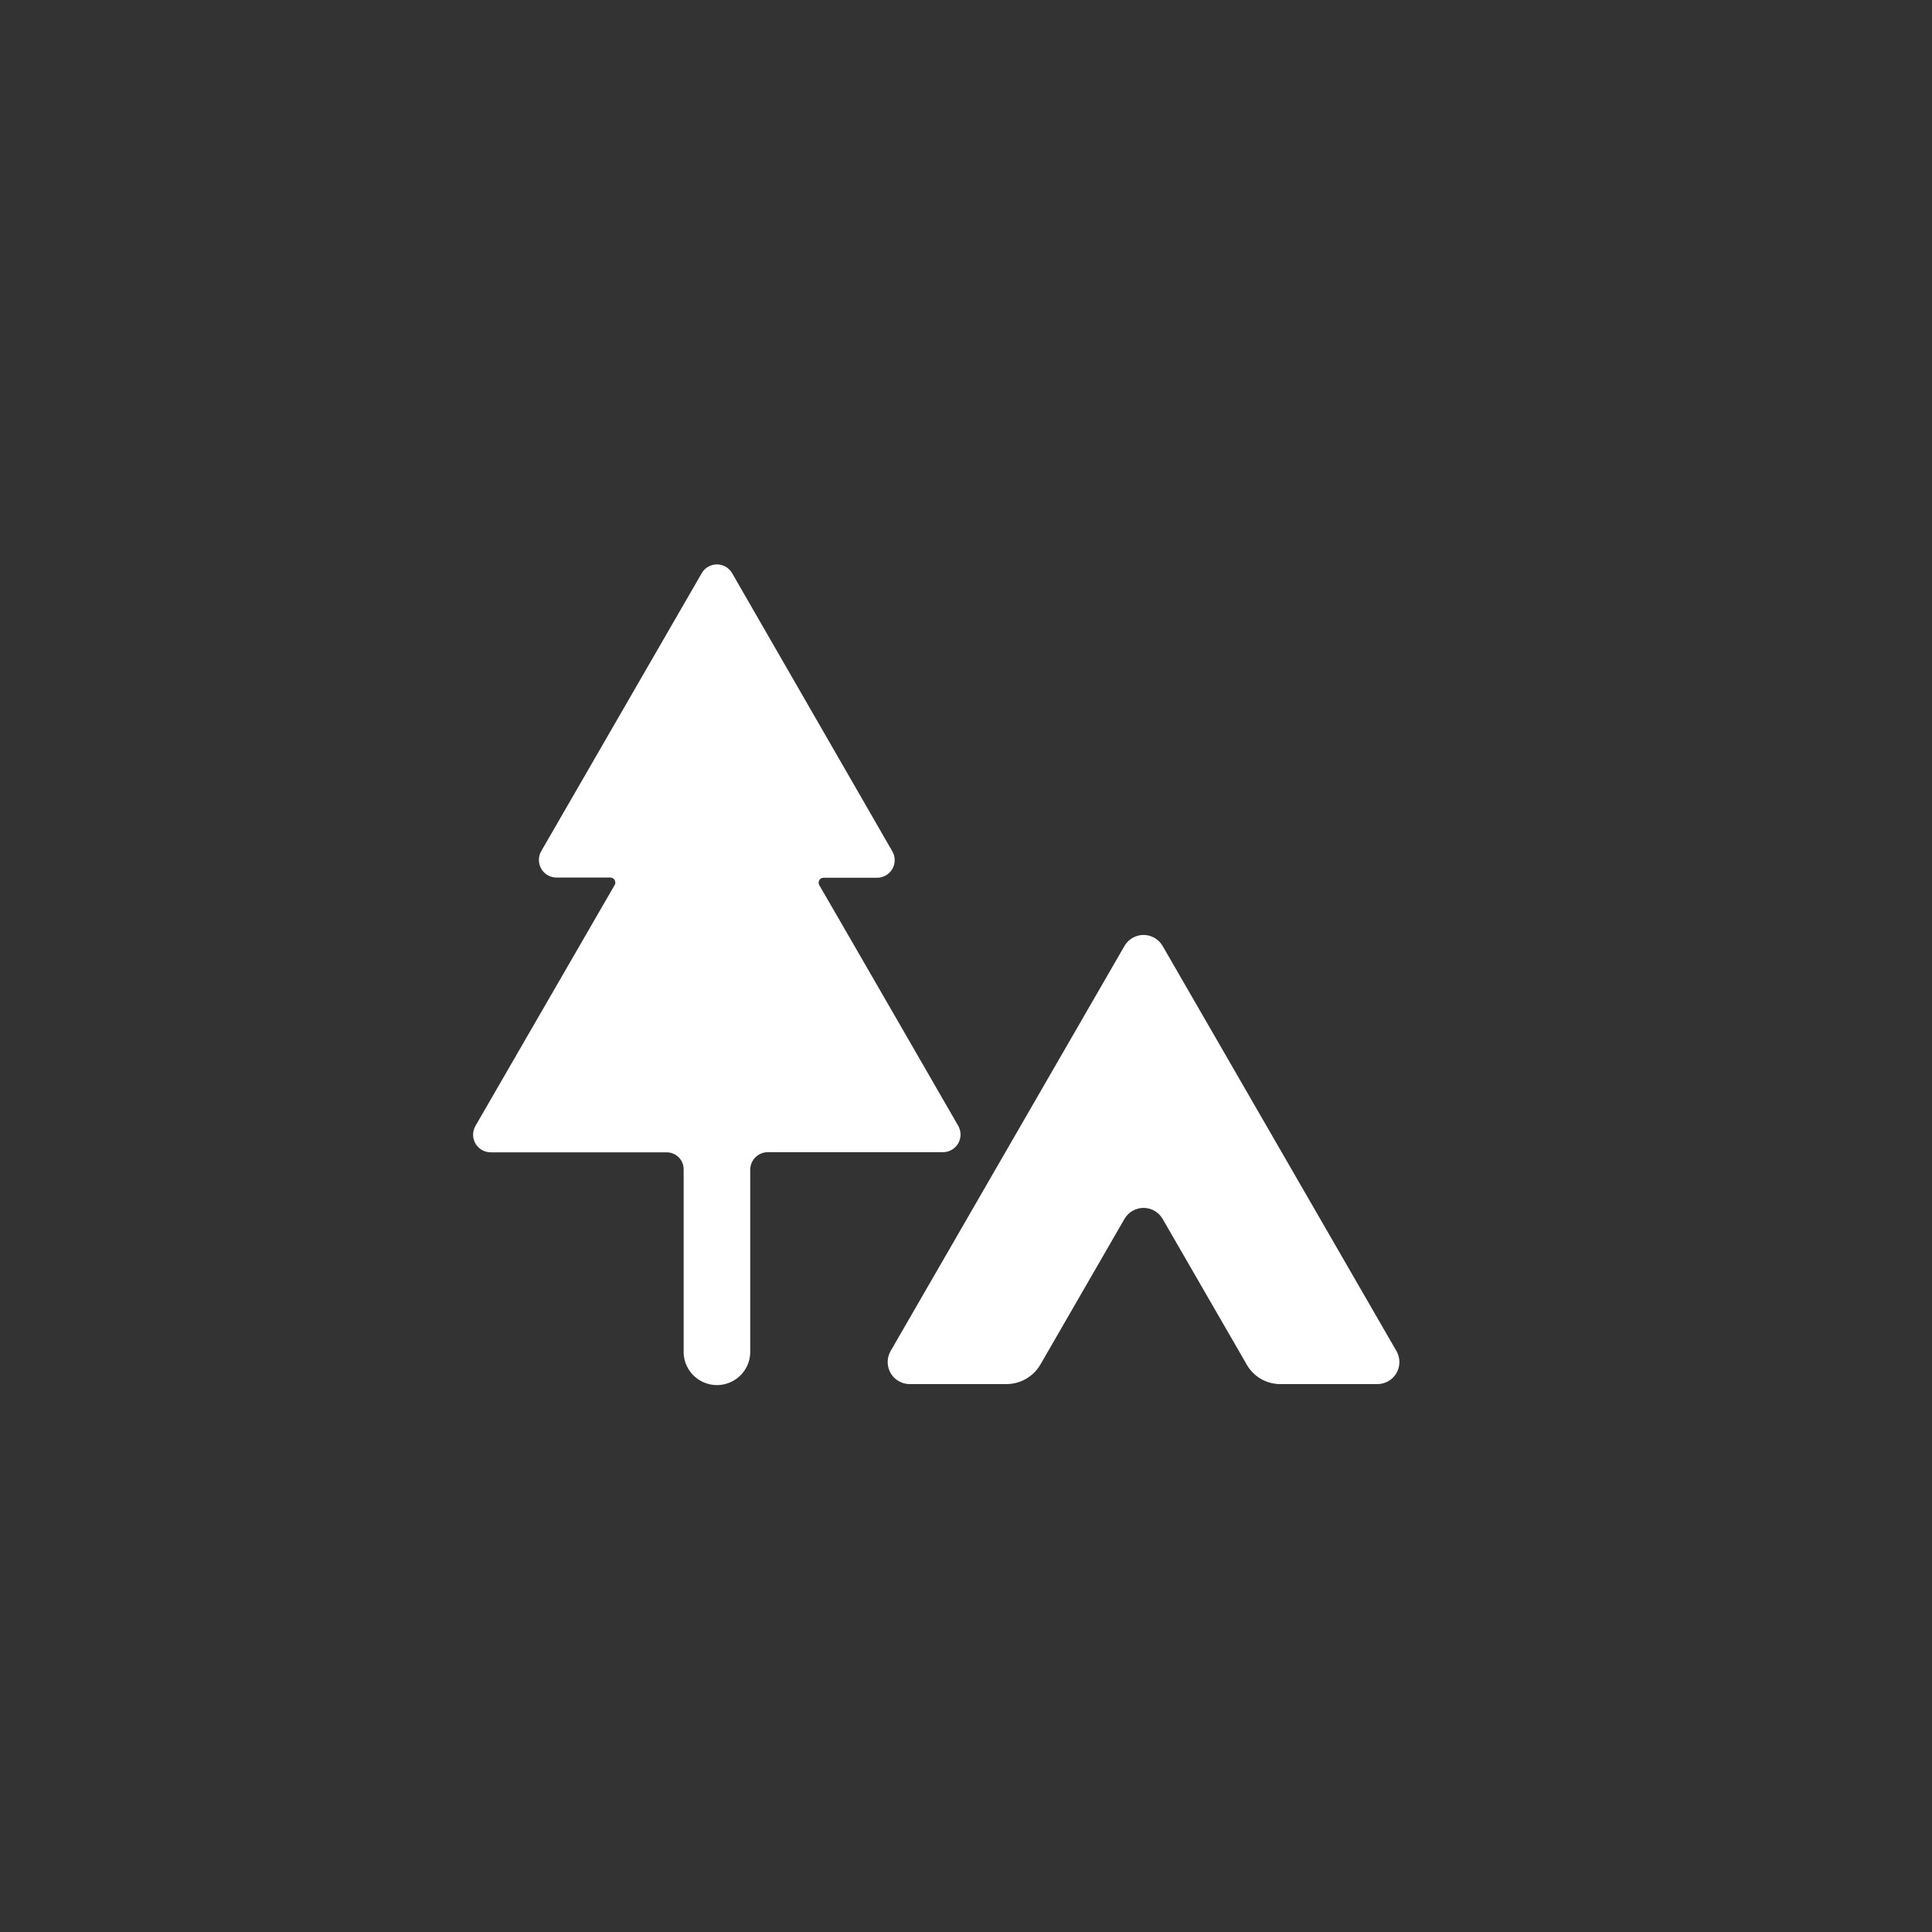
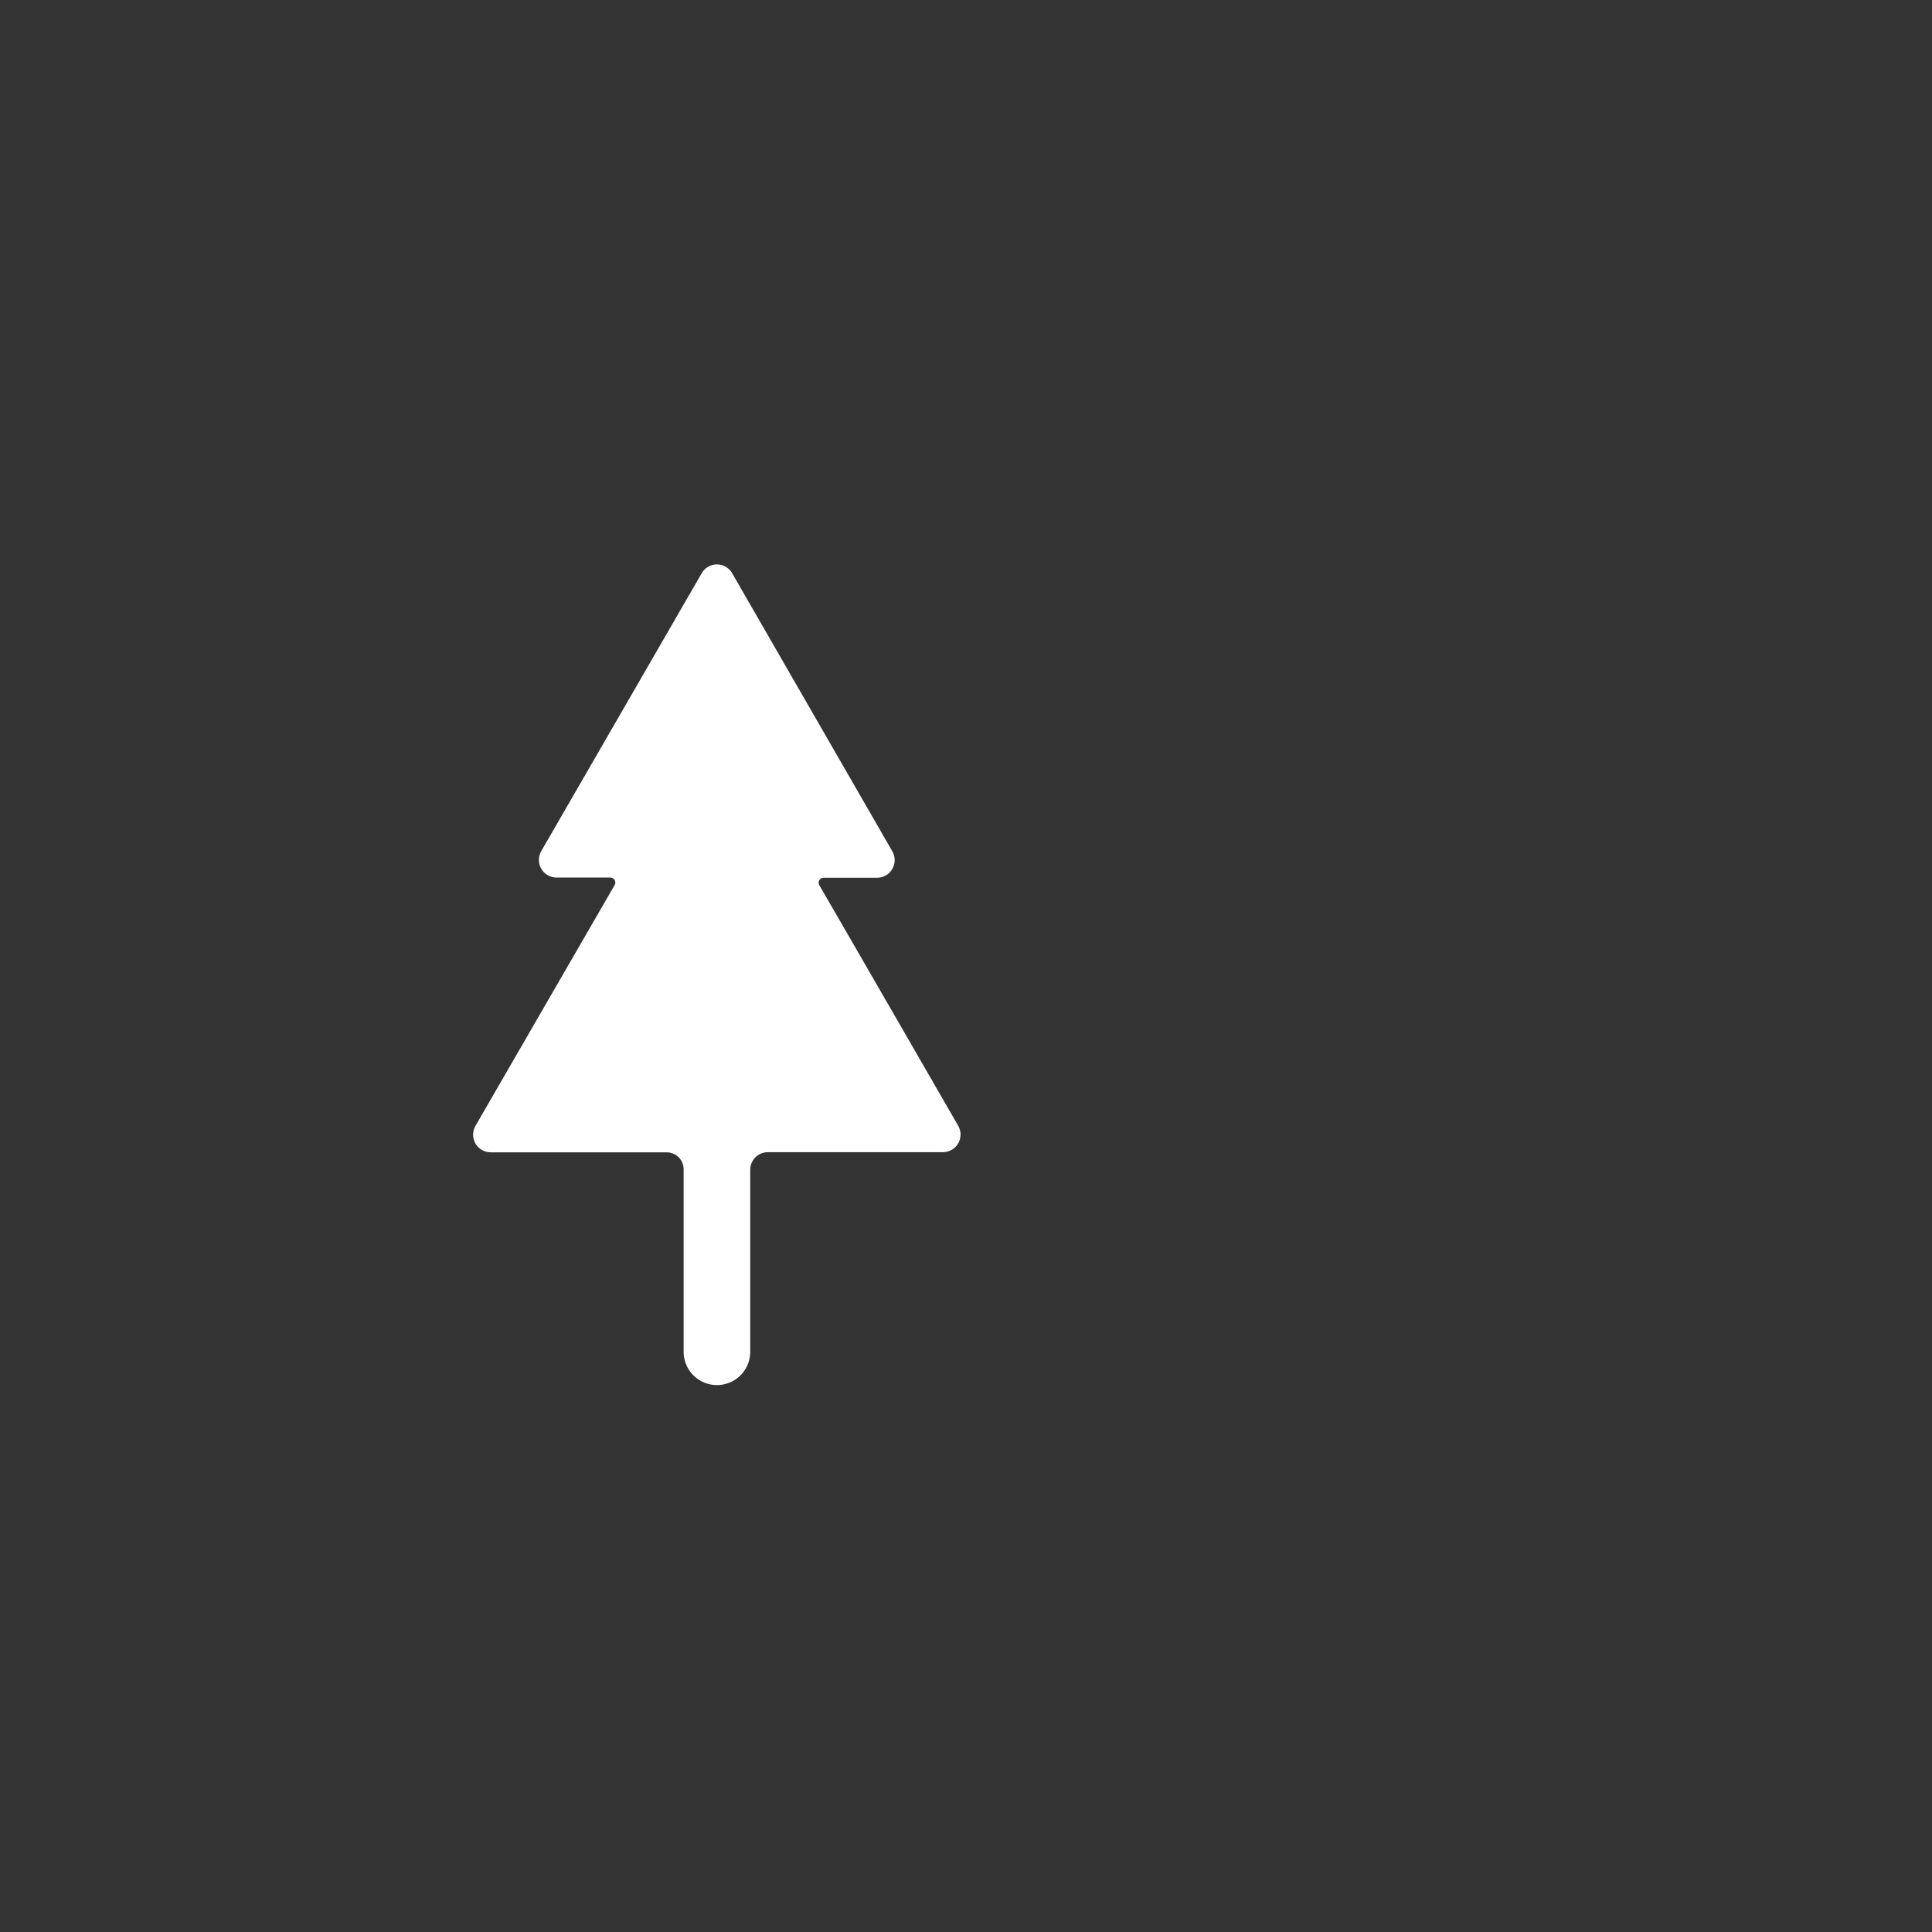
<svg xmlns="http://www.w3.org/2000/svg" width="54" height="54" viewBox="0 0 54 54" fill="none">
  <rect x="0" y="0" width="54" height="54" fill="#333333" stroke="none" />
-   <path d="M39.037 37.772L32.49 26.43C32.435 26.34 32.358 26.264 32.265 26.212C32.173 26.16 32.068 26.132 31.962 26.132C31.856 26.132 31.752 26.16 31.659 26.212C31.567 26.264 31.49 26.34 31.435 26.43L24.887 37.772C24.836 37.865 24.81 37.97 24.811 38.076C24.812 38.182 24.84 38.286 24.893 38.378C24.946 38.47 25.022 38.547 25.114 38.6C25.205 38.654 25.309 38.684 25.415 38.686H28.132C28.324 38.685 28.512 38.635 28.678 38.539C28.844 38.443 28.982 38.306 29.079 38.14L31.435 34.059C31.49 33.968 31.567 33.893 31.659 33.841C31.752 33.789 31.856 33.761 31.962 33.761C32.068 33.761 32.173 33.789 32.265 33.841C32.358 33.893 32.435 33.968 32.49 34.059L34.85 38.146C34.944 38.31 35.08 38.447 35.244 38.542C35.408 38.636 35.594 38.686 35.784 38.686H38.51C38.616 38.684 38.719 38.654 38.811 38.6C38.902 38.547 38.978 38.47 39.031 38.378C39.084 38.286 39.113 38.182 39.114 38.076C39.115 37.97 39.088 37.865 39.037 37.772Z" fill="white" />
  <path d="M26.784 31.469C26.784 31.469 22.944 24.809 22.898 24.739C22.887 24.719 22.881 24.696 22.881 24.673C22.88 24.649 22.886 24.626 22.897 24.606C22.908 24.585 22.924 24.568 22.944 24.555C22.964 24.543 22.986 24.535 23.009 24.534H24.514C24.6 24.534 24.685 24.511 24.76 24.468C24.835 24.425 24.897 24.363 24.941 24.288C24.984 24.213 25.007 24.128 25.007 24.041C25.007 23.955 24.984 23.87 24.941 23.795L20.464 16.022C20.421 15.947 20.359 15.885 20.285 15.841C20.21 15.798 20.125 15.775 20.038 15.775C19.952 15.775 19.867 15.798 19.792 15.841C19.717 15.885 19.655 15.947 19.613 16.022L15.128 23.789C15.085 23.864 15.062 23.949 15.062 24.035C15.062 24.122 15.085 24.207 15.128 24.282C15.171 24.356 15.233 24.419 15.308 24.462C15.383 24.505 15.468 24.528 15.555 24.528H17.072C17.093 24.53 17.114 24.537 17.133 24.549C17.151 24.561 17.167 24.576 17.178 24.595C17.189 24.614 17.196 24.635 17.198 24.657C17.2 24.678 17.197 24.7 17.189 24.721L13.289 31.469C13.246 31.544 13.223 31.629 13.223 31.715C13.223 31.802 13.246 31.887 13.289 31.962C13.332 32.037 13.395 32.099 13.469 32.142C13.544 32.185 13.629 32.208 13.716 32.208H18.634C18.696 32.208 18.758 32.22 18.815 32.244C18.873 32.267 18.925 32.302 18.969 32.346C19.014 32.39 19.048 32.443 19.072 32.5C19.096 32.558 19.108 32.62 19.108 32.682V37.826C19.119 38.065 19.222 38.291 19.395 38.456C19.569 38.621 19.799 38.714 20.038 38.714C20.278 38.714 20.508 38.621 20.682 38.456C20.855 38.291 20.958 38.065 20.969 37.826V32.694C20.97 32.564 21.022 32.439 21.114 32.347C21.206 32.255 21.331 32.204 21.462 32.204H26.361C26.447 32.203 26.53 32.179 26.604 32.136C26.678 32.093 26.739 32.031 26.782 31.957C26.825 31.883 26.847 31.799 26.848 31.713C26.848 31.628 26.826 31.544 26.784 31.469Z" fill="white" />
</svg>